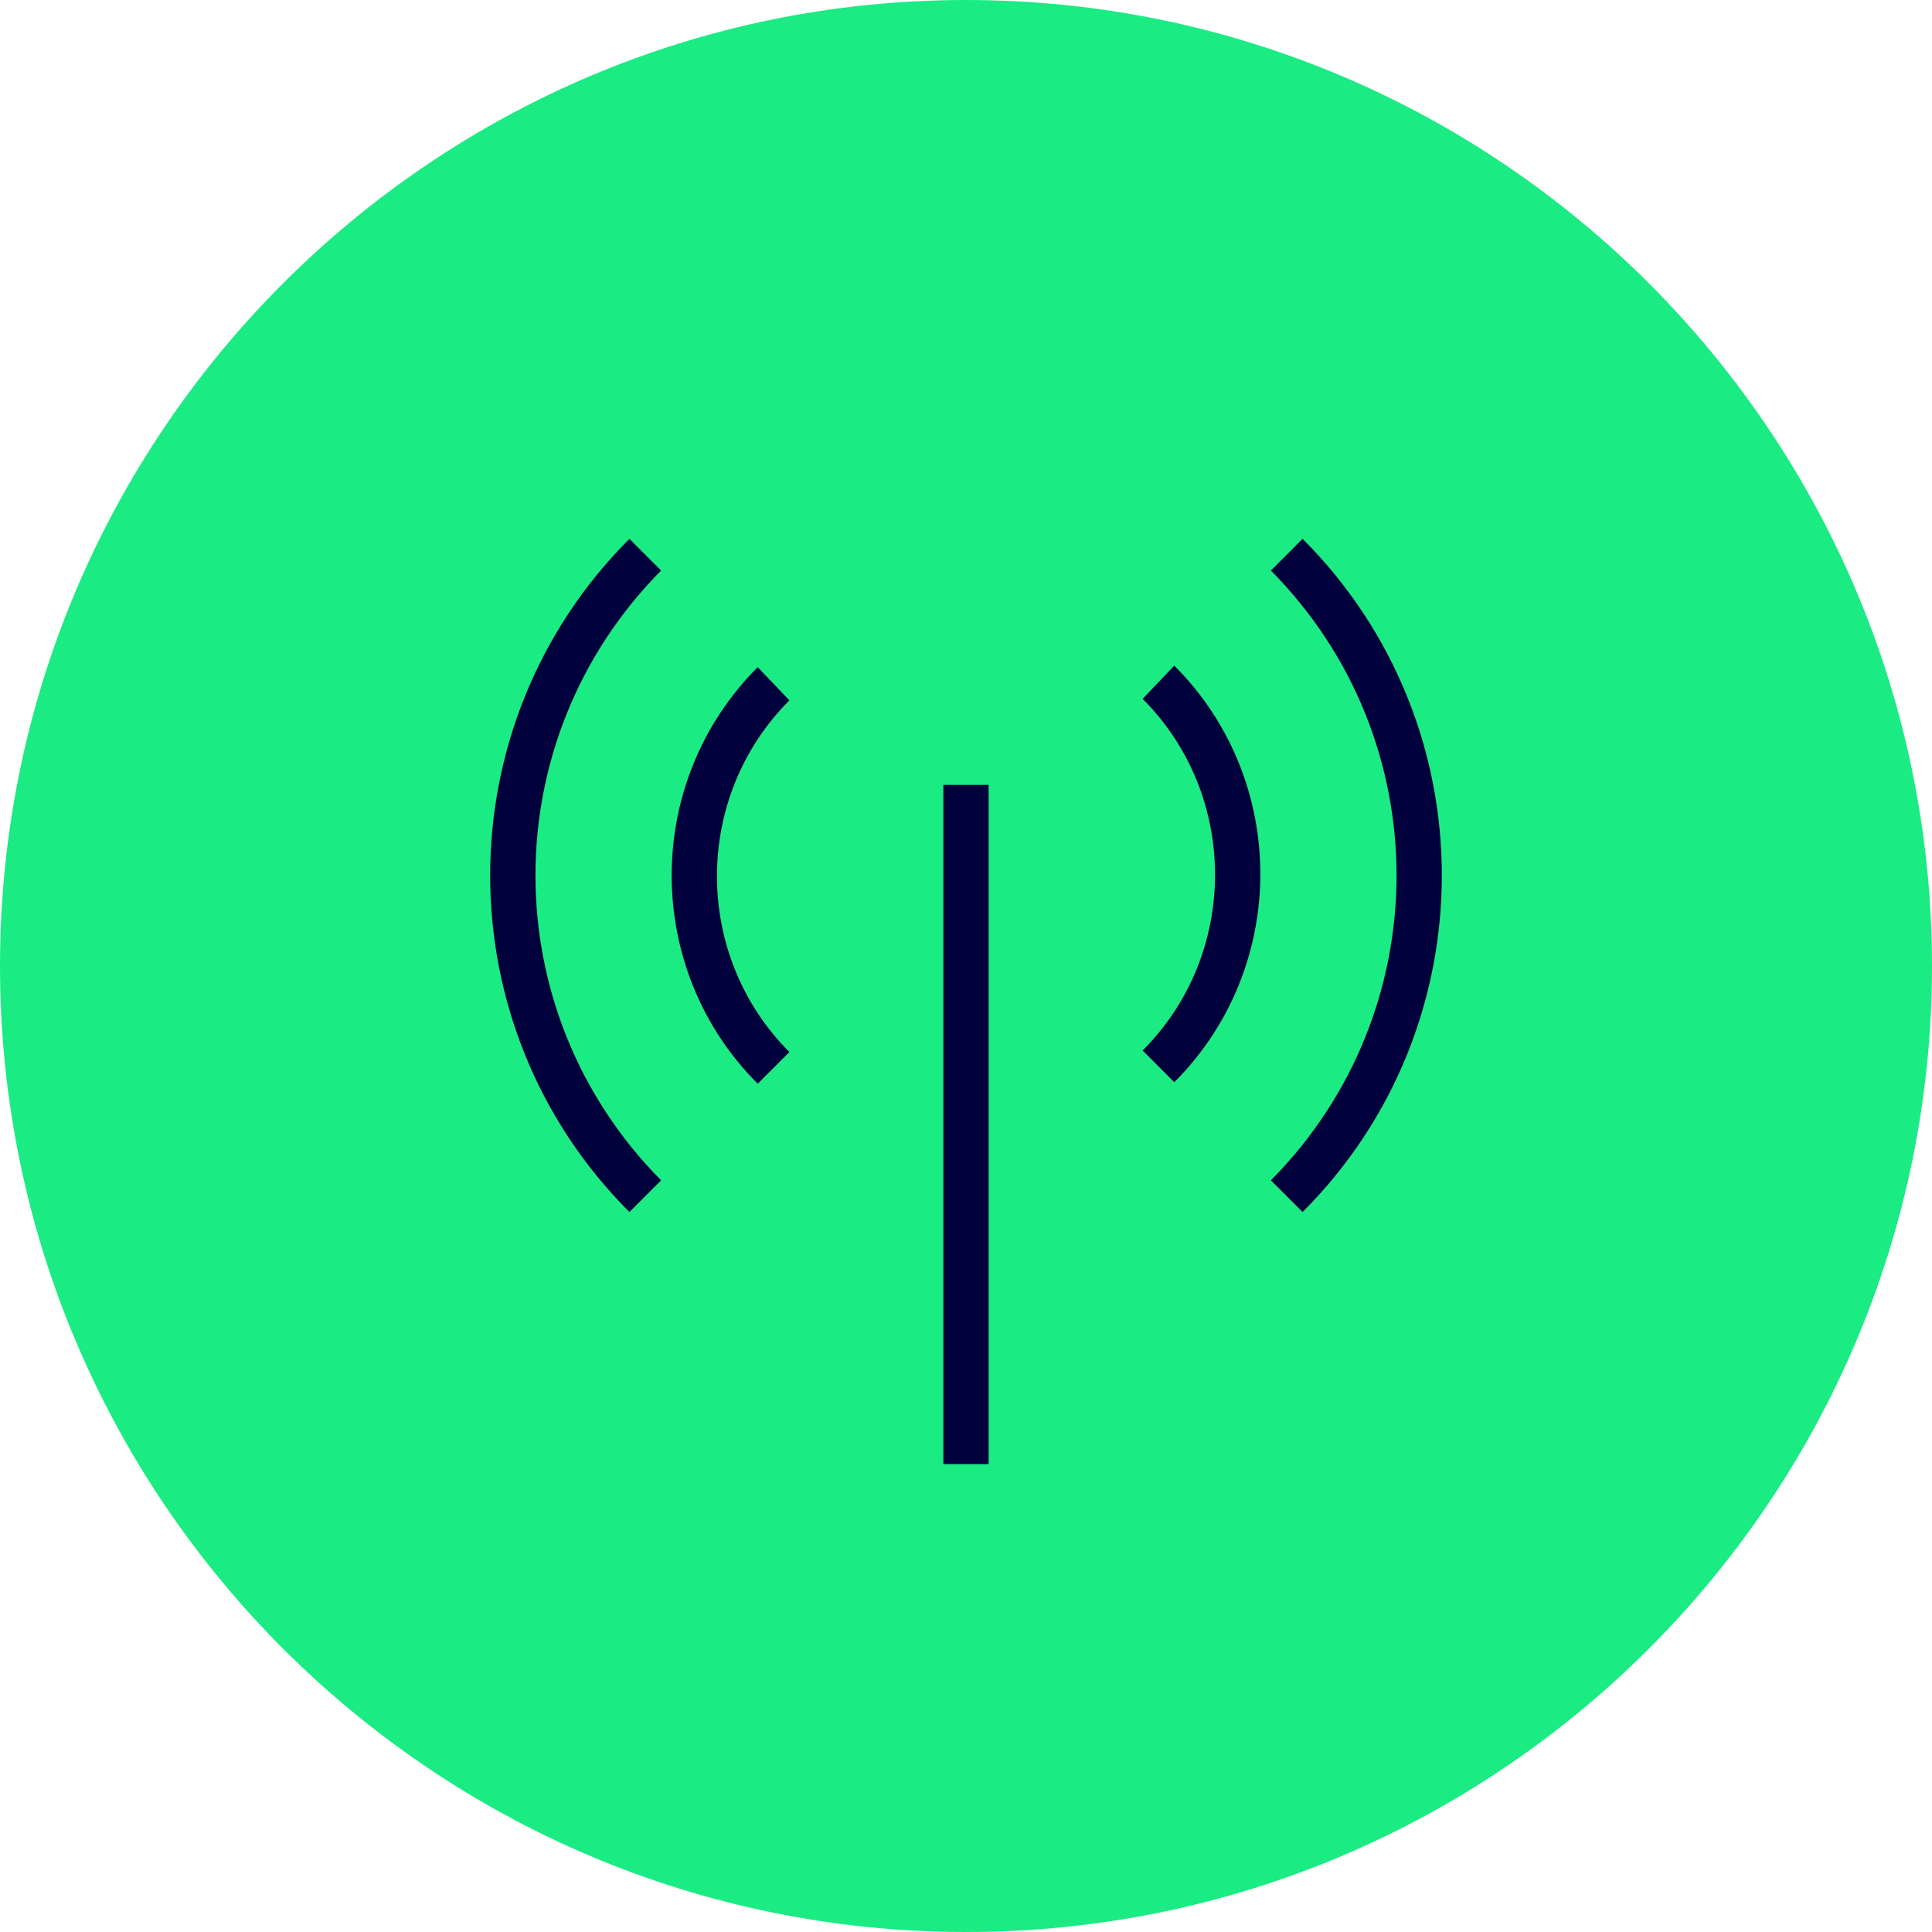
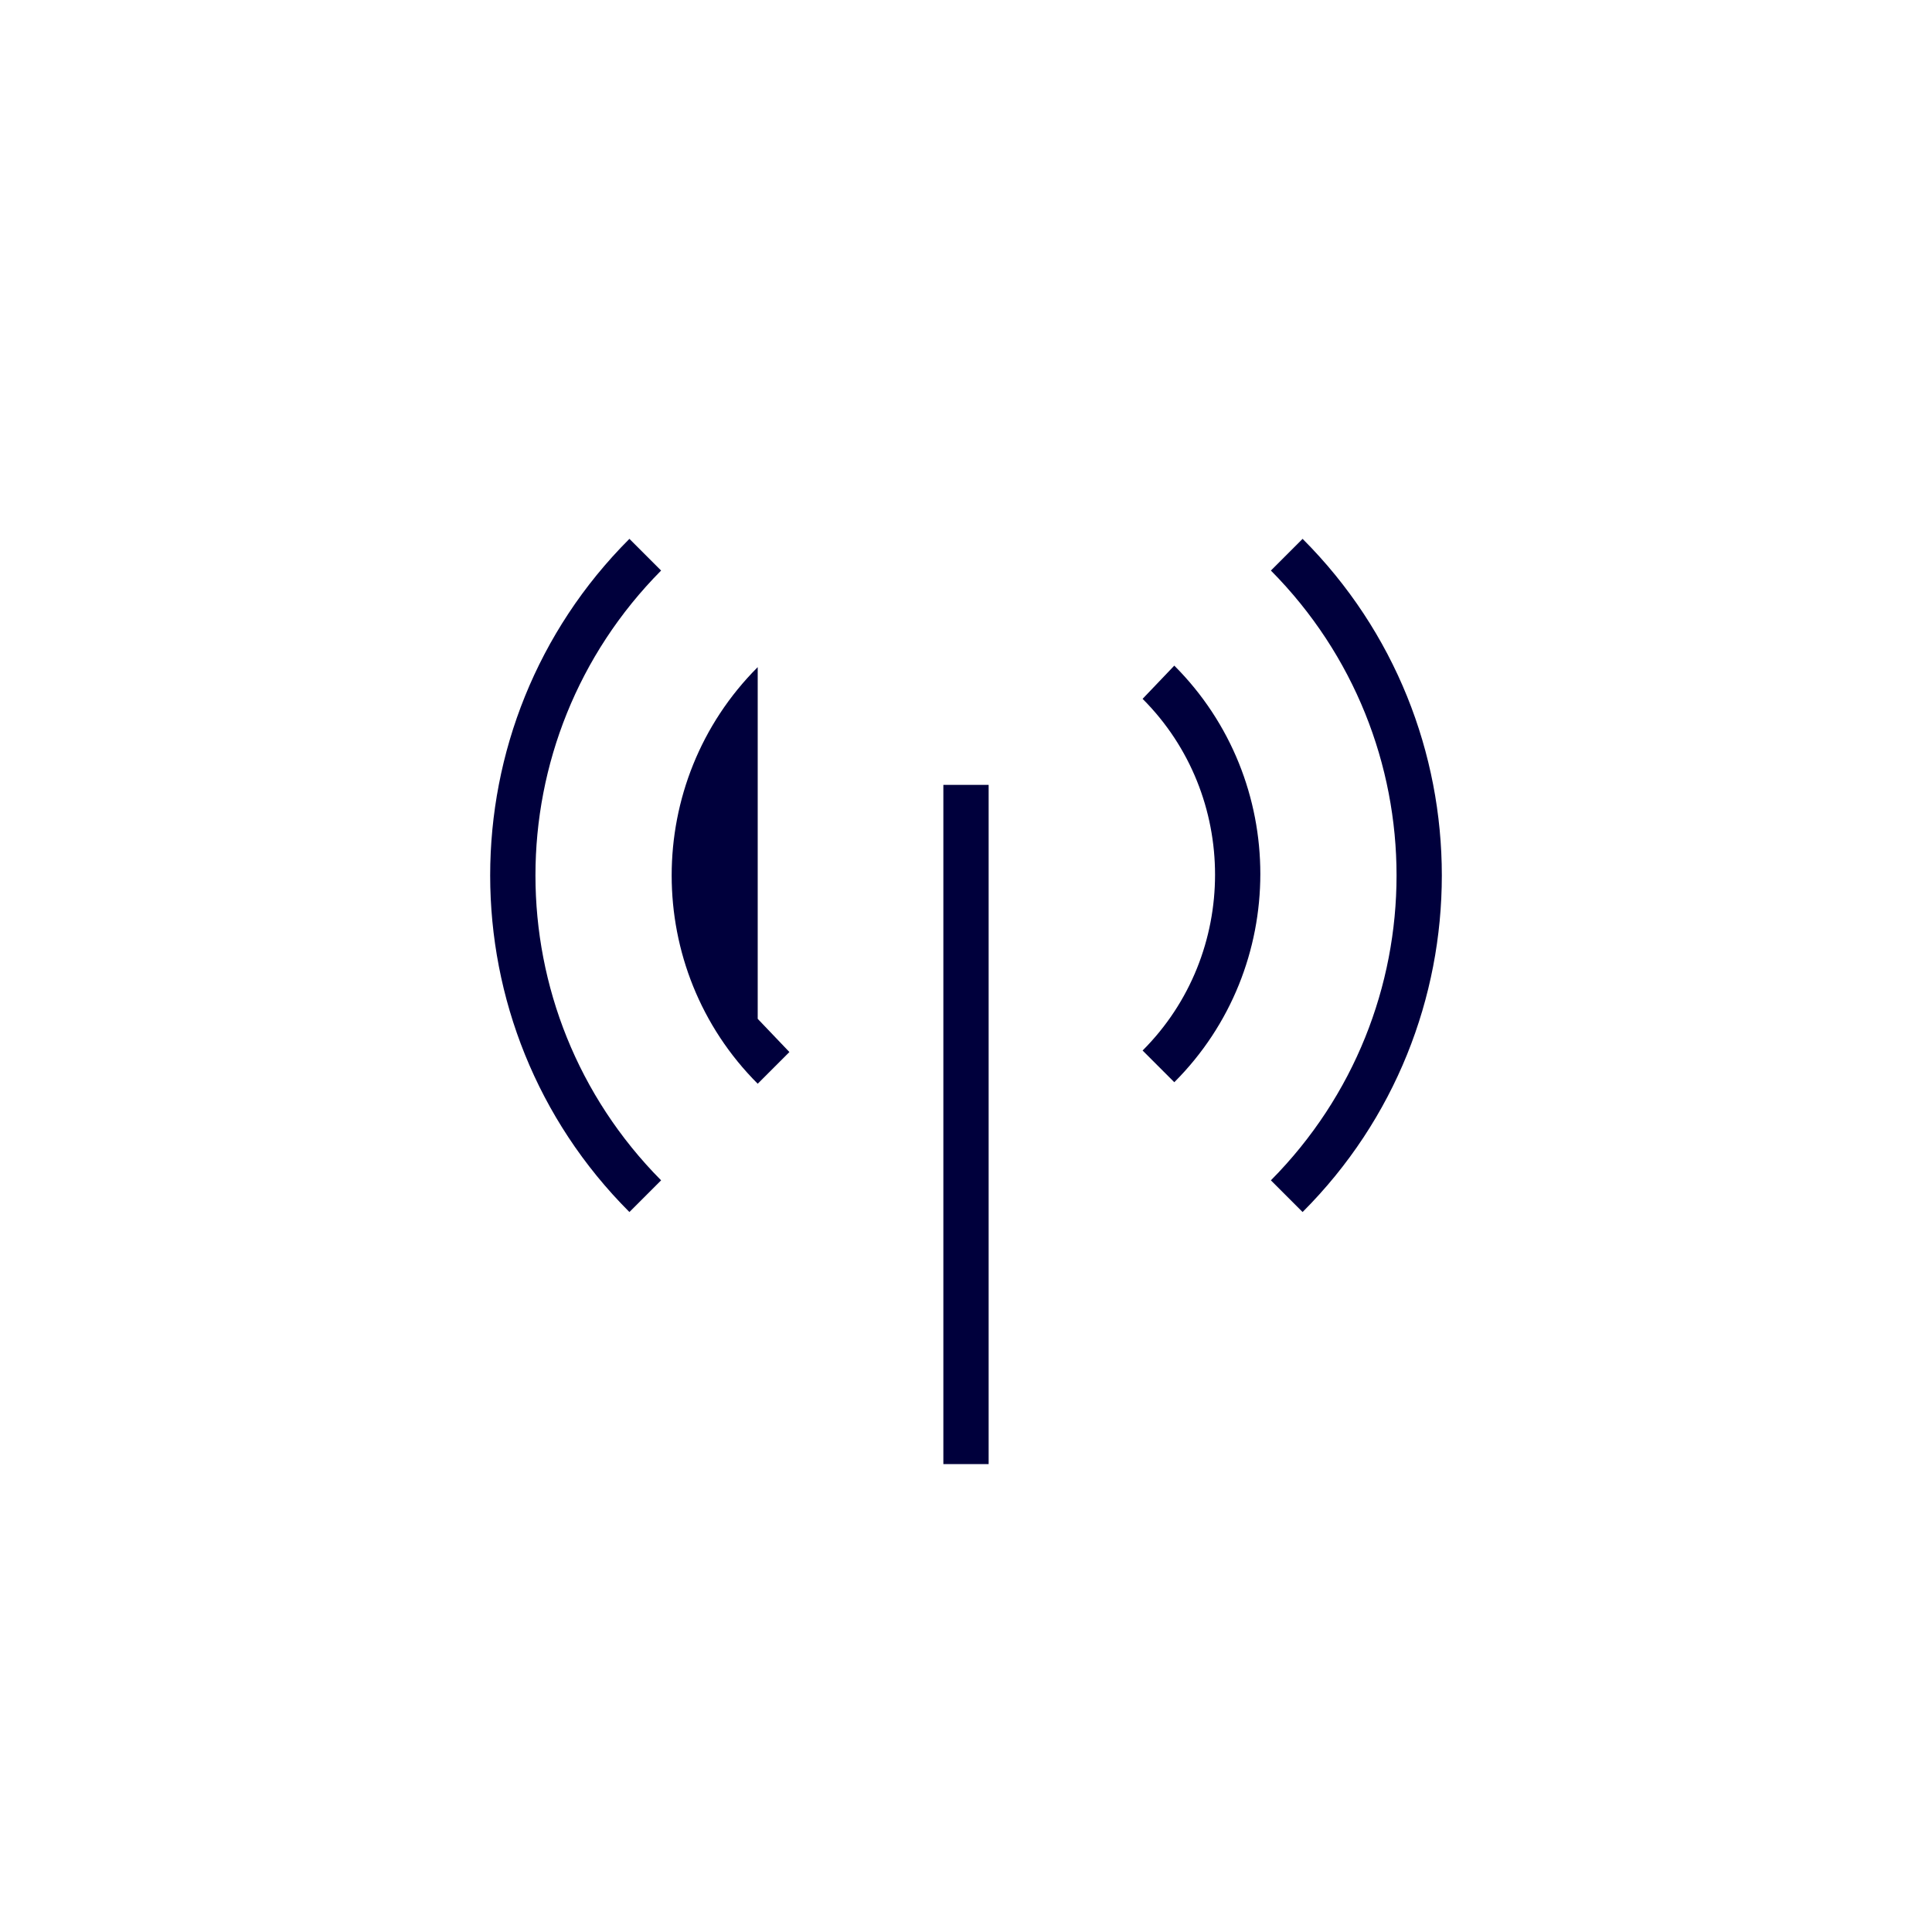
<svg xmlns="http://www.w3.org/2000/svg" id="Layer_1" data-name="Layer 1" viewBox="0 0 128 128">
  <defs>
    <style>
      .cls-1 {
        fill: #00003c;
      }

      .cls-2 {
        fill: #1beb83;
      }
    </style>
  </defs>
-   <path class="cls-2" d="M64,0C28.7,0,0,28.7,0,64s28.7,64,64,64,64-28.7,64-64S99.3,0,64,0ZM64,125,64,3" />
  <path class="cls-1" d="M41.7,35.7c-12.3,12.3-12.3,32.3,0,44.6l2.1-2.1c-11.1-11.2-11.1-29.2,0-40.4l-2.1-2.1Z" />
  <path class="cls-1" d="M84.2,37.8c11.1,11.2,11.1,29.2,0,40.4l2.1,2.1c12.3-12.3,12.3-32.3,0-44.6l-2.1,2.1Z" />
-   <path class="cls-1" d="M50.2,44.2c-7.6,7.6-7.6,20,0,27.6l2.1-2.1c-6.4-6.4-6.4-16.9,0-23.3l-2.1-2.2Z" />
+   <path class="cls-1" d="M50.2,44.2c-7.6,7.6-7.6,20,0,27.6l2.1-2.1l-2.1-2.2Z" />
  <path class="cls-1" d="M75.7,46.3c6.4,6.4,6.4,16.9,0,23.3l2.1,2.1c7.6-7.6,7.6-20,0-27.6l-2.1,2.2Z" />
  <rect class="cls-1" x="62.5" y="52" width="3" height="45" />
</svg>